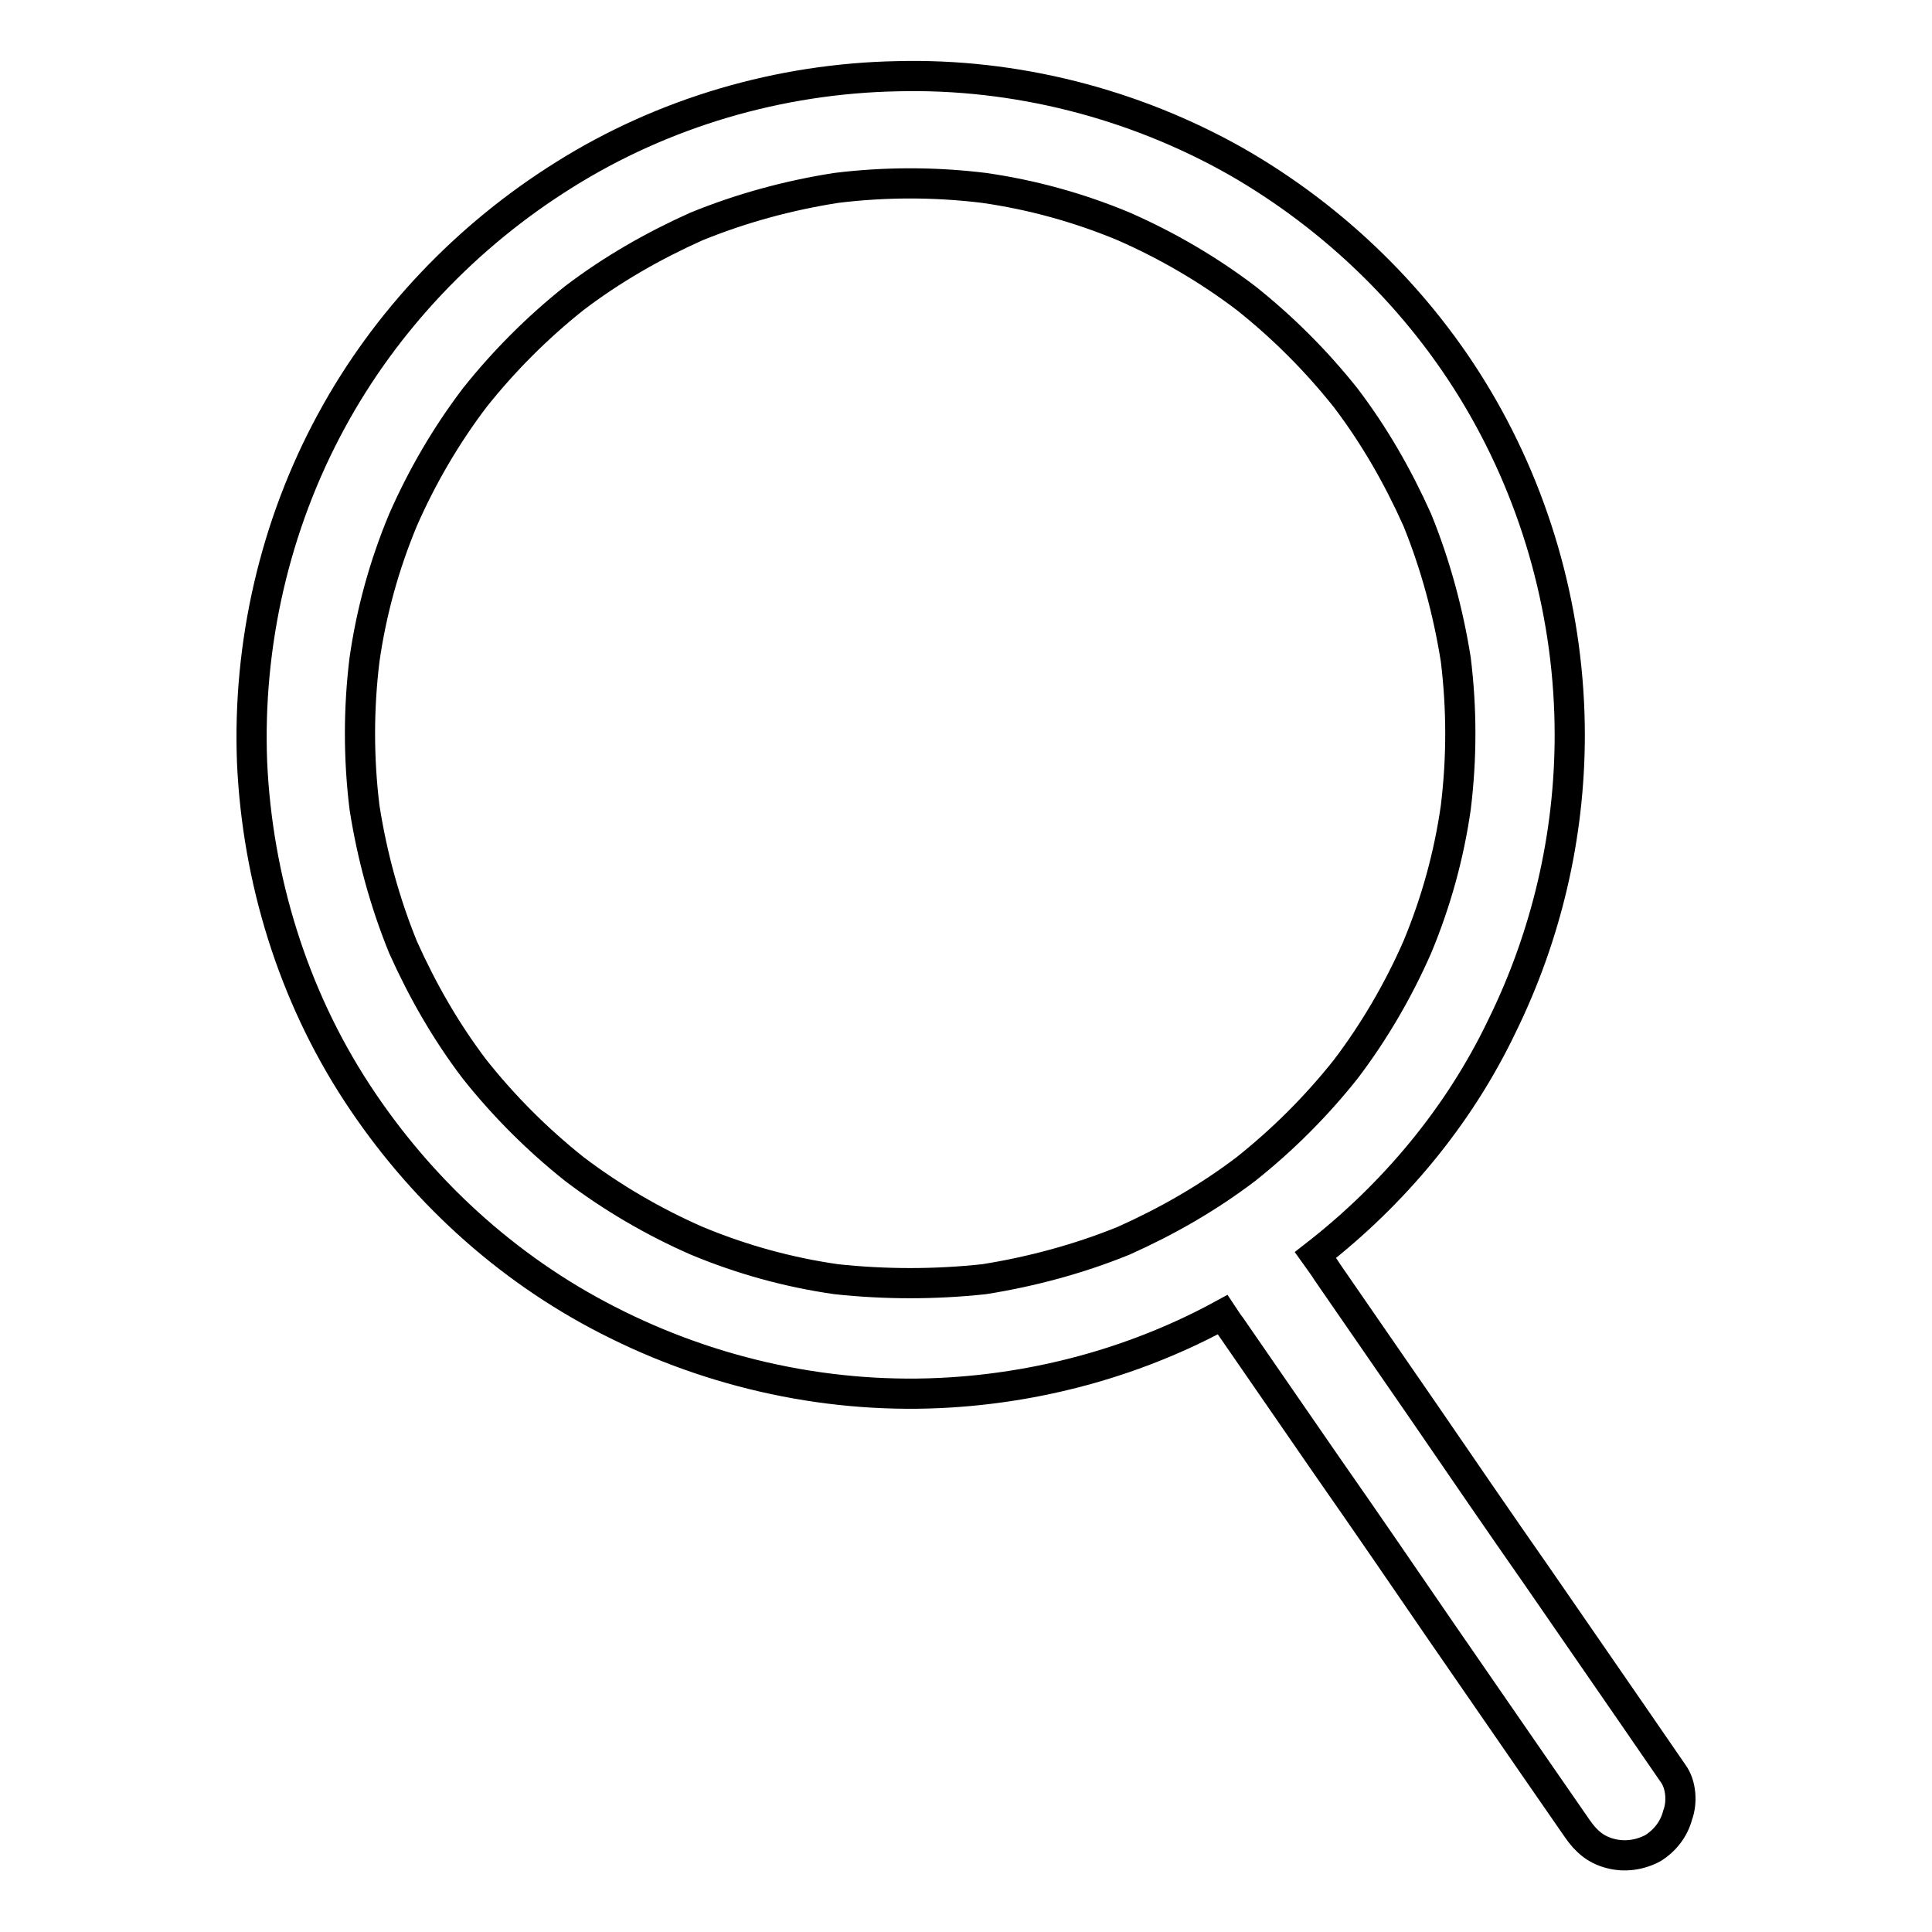
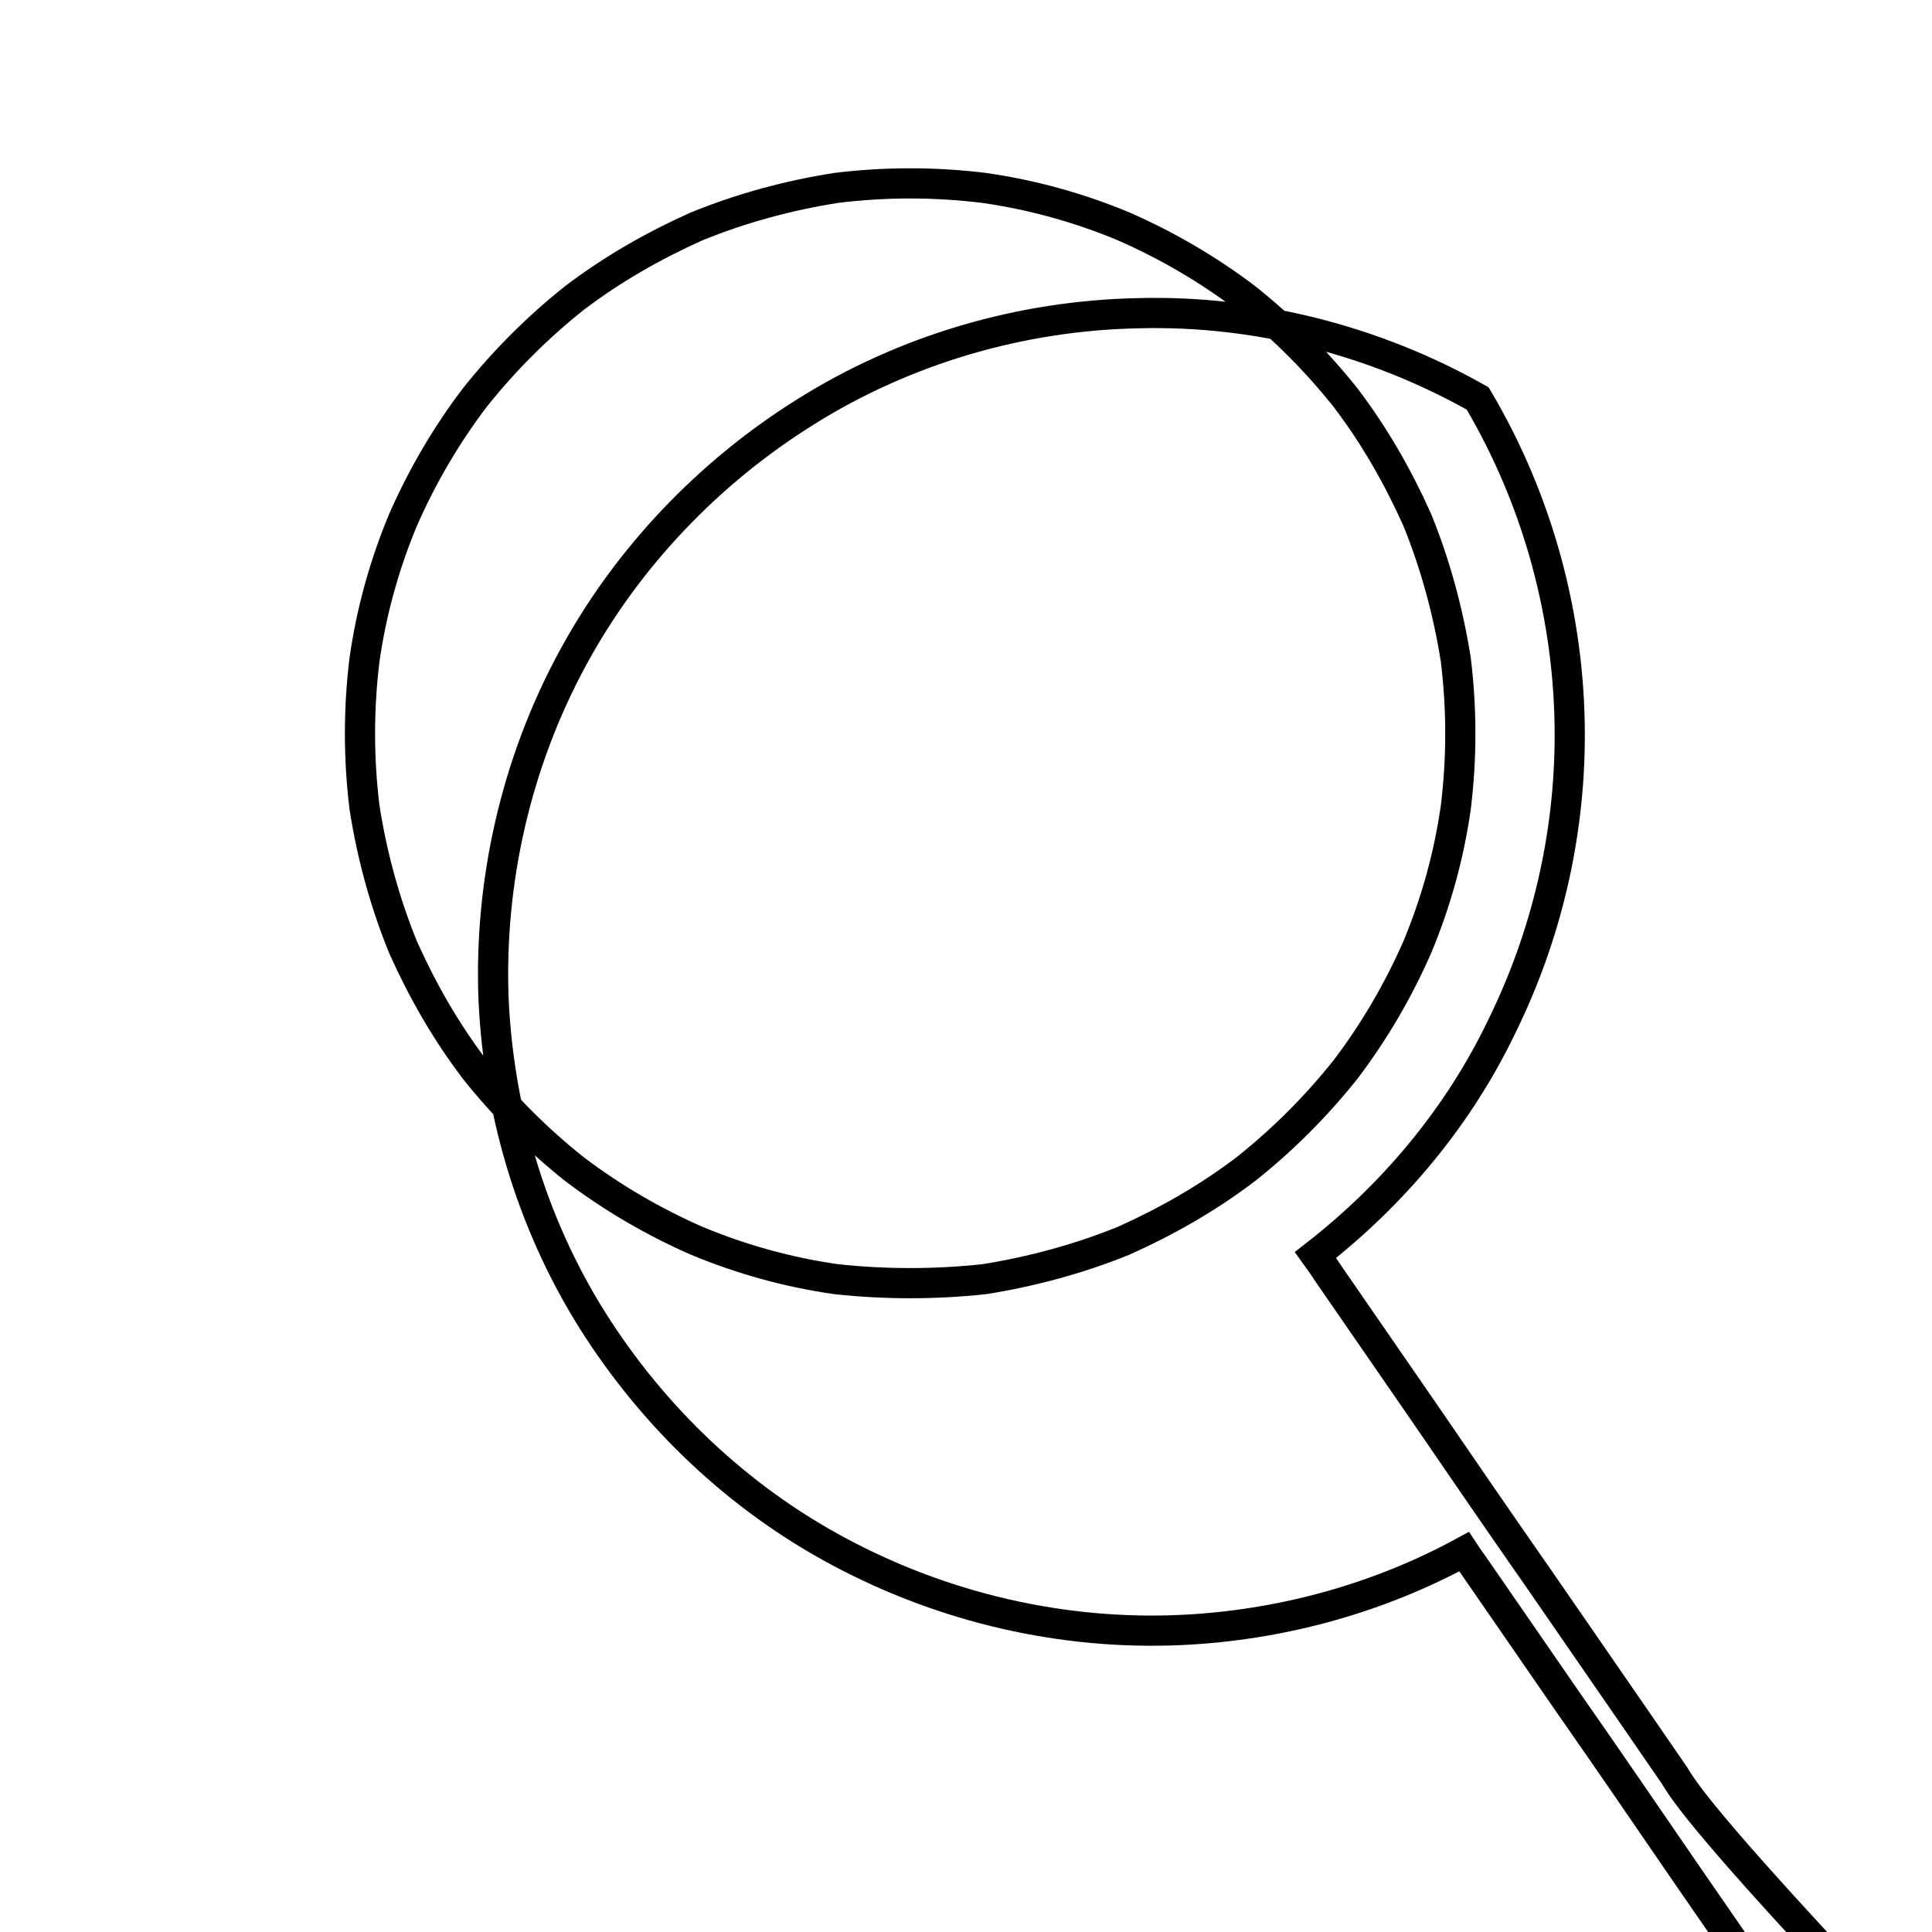
<svg xmlns="http://www.w3.org/2000/svg" version="1.1" x="0px" y="0px" viewBox="0 0 256 256" enable-background="new 0 0 256 256" xml:space="preserve">
  <g>
    <g>
-       <path stroke-width="4" fill-opacity="0" stroke="#000000" d="M221.7,235c-1.8-2.6-3.5-5.1-5.3-7.7c-4.2-6.1-8.5-12.3-12.7-18.4c-5.1-7.3-10.1-14.6-15.1-21.9c-4.2-6.1-8.5-12.3-12.7-18.4c-0.5-0.8-1.1-1.6-1.6-2.3c10.4-8.1,19-18.4,24.7-30.3c5.9-12,9-25.2,9-38.6c0-15.6-4.2-31.1-12.2-44.6c-7.7-13-18.9-23.9-32-31.4c-13.6-7.7-29.3-11.7-44.9-11.3c-15.6,0.3-31,4.8-44.2,13.1c-12.8,8-23.6,19.3-30.8,32.6c-7.5,13.8-11.1,29.6-10.5,45.2c0.7,15.5,5.4,30.8,13.9,43.8c8.3,12.7,19.7,23.2,33.2,30.1c14,7.2,29.8,10.6,45.5,9.6c12.6-0.8,25-4.3,36-10.3c0.4,0.6,0.7,1.1,1.1,1.6c4.2,6.1,8.5,12.3,12.7,18.4c5.1,7.3,10.1,14.6,15.1,21.9c4.2,6.1,8.5,12.3,12.7,18.4c1.8,2.6,3.6,5.2,5.4,7.8l0,0c1.1,1.6,2.4,2.8,4.4,3.3c1.9,0.5,3.9,0.2,5.6-0.7c1.6-1,2.8-2.5,3.3-4.4C222.9,238.9,222.8,236.5,221.7,235z M110.8,169.5c-6.3-0.9-12.5-2.6-18.5-5.1c-5.7-2.5-11.2-5.7-16.2-9.5c-4.9-3.9-9.3-8.3-13.2-13.2c-3.8-5-6.9-10.4-9.5-16.2c-2.4-5.9-4.1-12.1-5.1-18.5c-0.8-6.5-0.8-13.1,0-19.6c0.9-6.3,2.6-12.5,5.1-18.5c2.5-5.7,5.7-11.2,9.5-16.2c3.9-4.9,8.3-9.3,13.2-13.2c5-3.8,10.4-6.9,16.2-9.5c5.9-2.4,12.1-4.1,18.5-5.1c6.5-0.8,13.1-0.8,19.6,0c6.3,0.9,12.5,2.6,18.5,5.1c5.7,2.5,11.2,5.7,16.2,9.5c4.9,3.9,9.3,8.3,13.2,13.2c3.8,5,6.9,10.4,9.5,16.2c2.4,5.9,4.1,12.2,5.1,18.5c0.4,3.3,0.6,6.5,0.6,9.8c0,3.3-0.2,6.5-0.6,9.8c-0.9,6.3-2.6,12.5-5.1,18.5c-2.5,5.7-5.7,11.2-9.5,16.2c-3.9,4.9-8.3,9.3-13.2,13.2c-5,3.8-10.4,6.9-16.2,9.5c-5.9,2.4-12.2,4.1-18.5,5.1C123.9,170.2,117.3,170.2,110.8,169.5z" />
+       <path stroke-width="4" fill-opacity="0" stroke="#000000" d="M221.7,235c-1.8-2.6-3.5-5.1-5.3-7.7c-4.2-6.1-8.5-12.3-12.7-18.4c-5.1-7.3-10.1-14.6-15.1-21.9c-4.2-6.1-8.5-12.3-12.7-18.4c-0.5-0.8-1.1-1.6-1.6-2.3c10.4-8.1,19-18.4,24.7-30.3c5.9-12,9-25.2,9-38.6c0-15.6-4.2-31.1-12.2-44.6c-13.6-7.7-29.3-11.7-44.9-11.3c-15.6,0.3-31,4.8-44.2,13.1c-12.8,8-23.6,19.3-30.8,32.6c-7.5,13.8-11.1,29.6-10.5,45.2c0.7,15.5,5.4,30.8,13.9,43.8c8.3,12.7,19.7,23.2,33.2,30.1c14,7.2,29.8,10.6,45.5,9.6c12.6-0.8,25-4.3,36-10.3c0.4,0.6,0.7,1.1,1.1,1.6c4.2,6.1,8.5,12.3,12.7,18.4c5.1,7.3,10.1,14.6,15.1,21.9c4.2,6.1,8.5,12.3,12.7,18.4c1.8,2.6,3.6,5.2,5.4,7.8l0,0c1.1,1.6,2.4,2.8,4.4,3.3c1.9,0.5,3.9,0.2,5.6-0.7c1.6-1,2.8-2.5,3.3-4.4C222.9,238.9,222.8,236.5,221.7,235z M110.8,169.5c-6.3-0.9-12.5-2.6-18.5-5.1c-5.7-2.5-11.2-5.7-16.2-9.5c-4.9-3.9-9.3-8.3-13.2-13.2c-3.8-5-6.9-10.4-9.5-16.2c-2.4-5.9-4.1-12.1-5.1-18.5c-0.8-6.5-0.8-13.1,0-19.6c0.9-6.3,2.6-12.5,5.1-18.5c2.5-5.7,5.7-11.2,9.5-16.2c3.9-4.9,8.3-9.3,13.2-13.2c5-3.8,10.4-6.9,16.2-9.5c5.9-2.4,12.1-4.1,18.5-5.1c6.5-0.8,13.1-0.8,19.6,0c6.3,0.9,12.5,2.6,18.5,5.1c5.7,2.5,11.2,5.7,16.2,9.5c4.9,3.9,9.3,8.3,13.2,13.2c3.8,5,6.9,10.4,9.5,16.2c2.4,5.9,4.1,12.2,5.1,18.5c0.4,3.3,0.6,6.5,0.6,9.8c0,3.3-0.2,6.5-0.6,9.8c-0.9,6.3-2.6,12.5-5.1,18.5c-2.5,5.7-5.7,11.2-9.5,16.2c-3.9,4.9-8.3,9.3-13.2,13.2c-5,3.8-10.4,6.9-16.2,9.5c-5.9,2.4-12.2,4.1-18.5,5.1C123.9,170.2,117.3,170.2,110.8,169.5z" />
    </g>
  </g>
</svg>